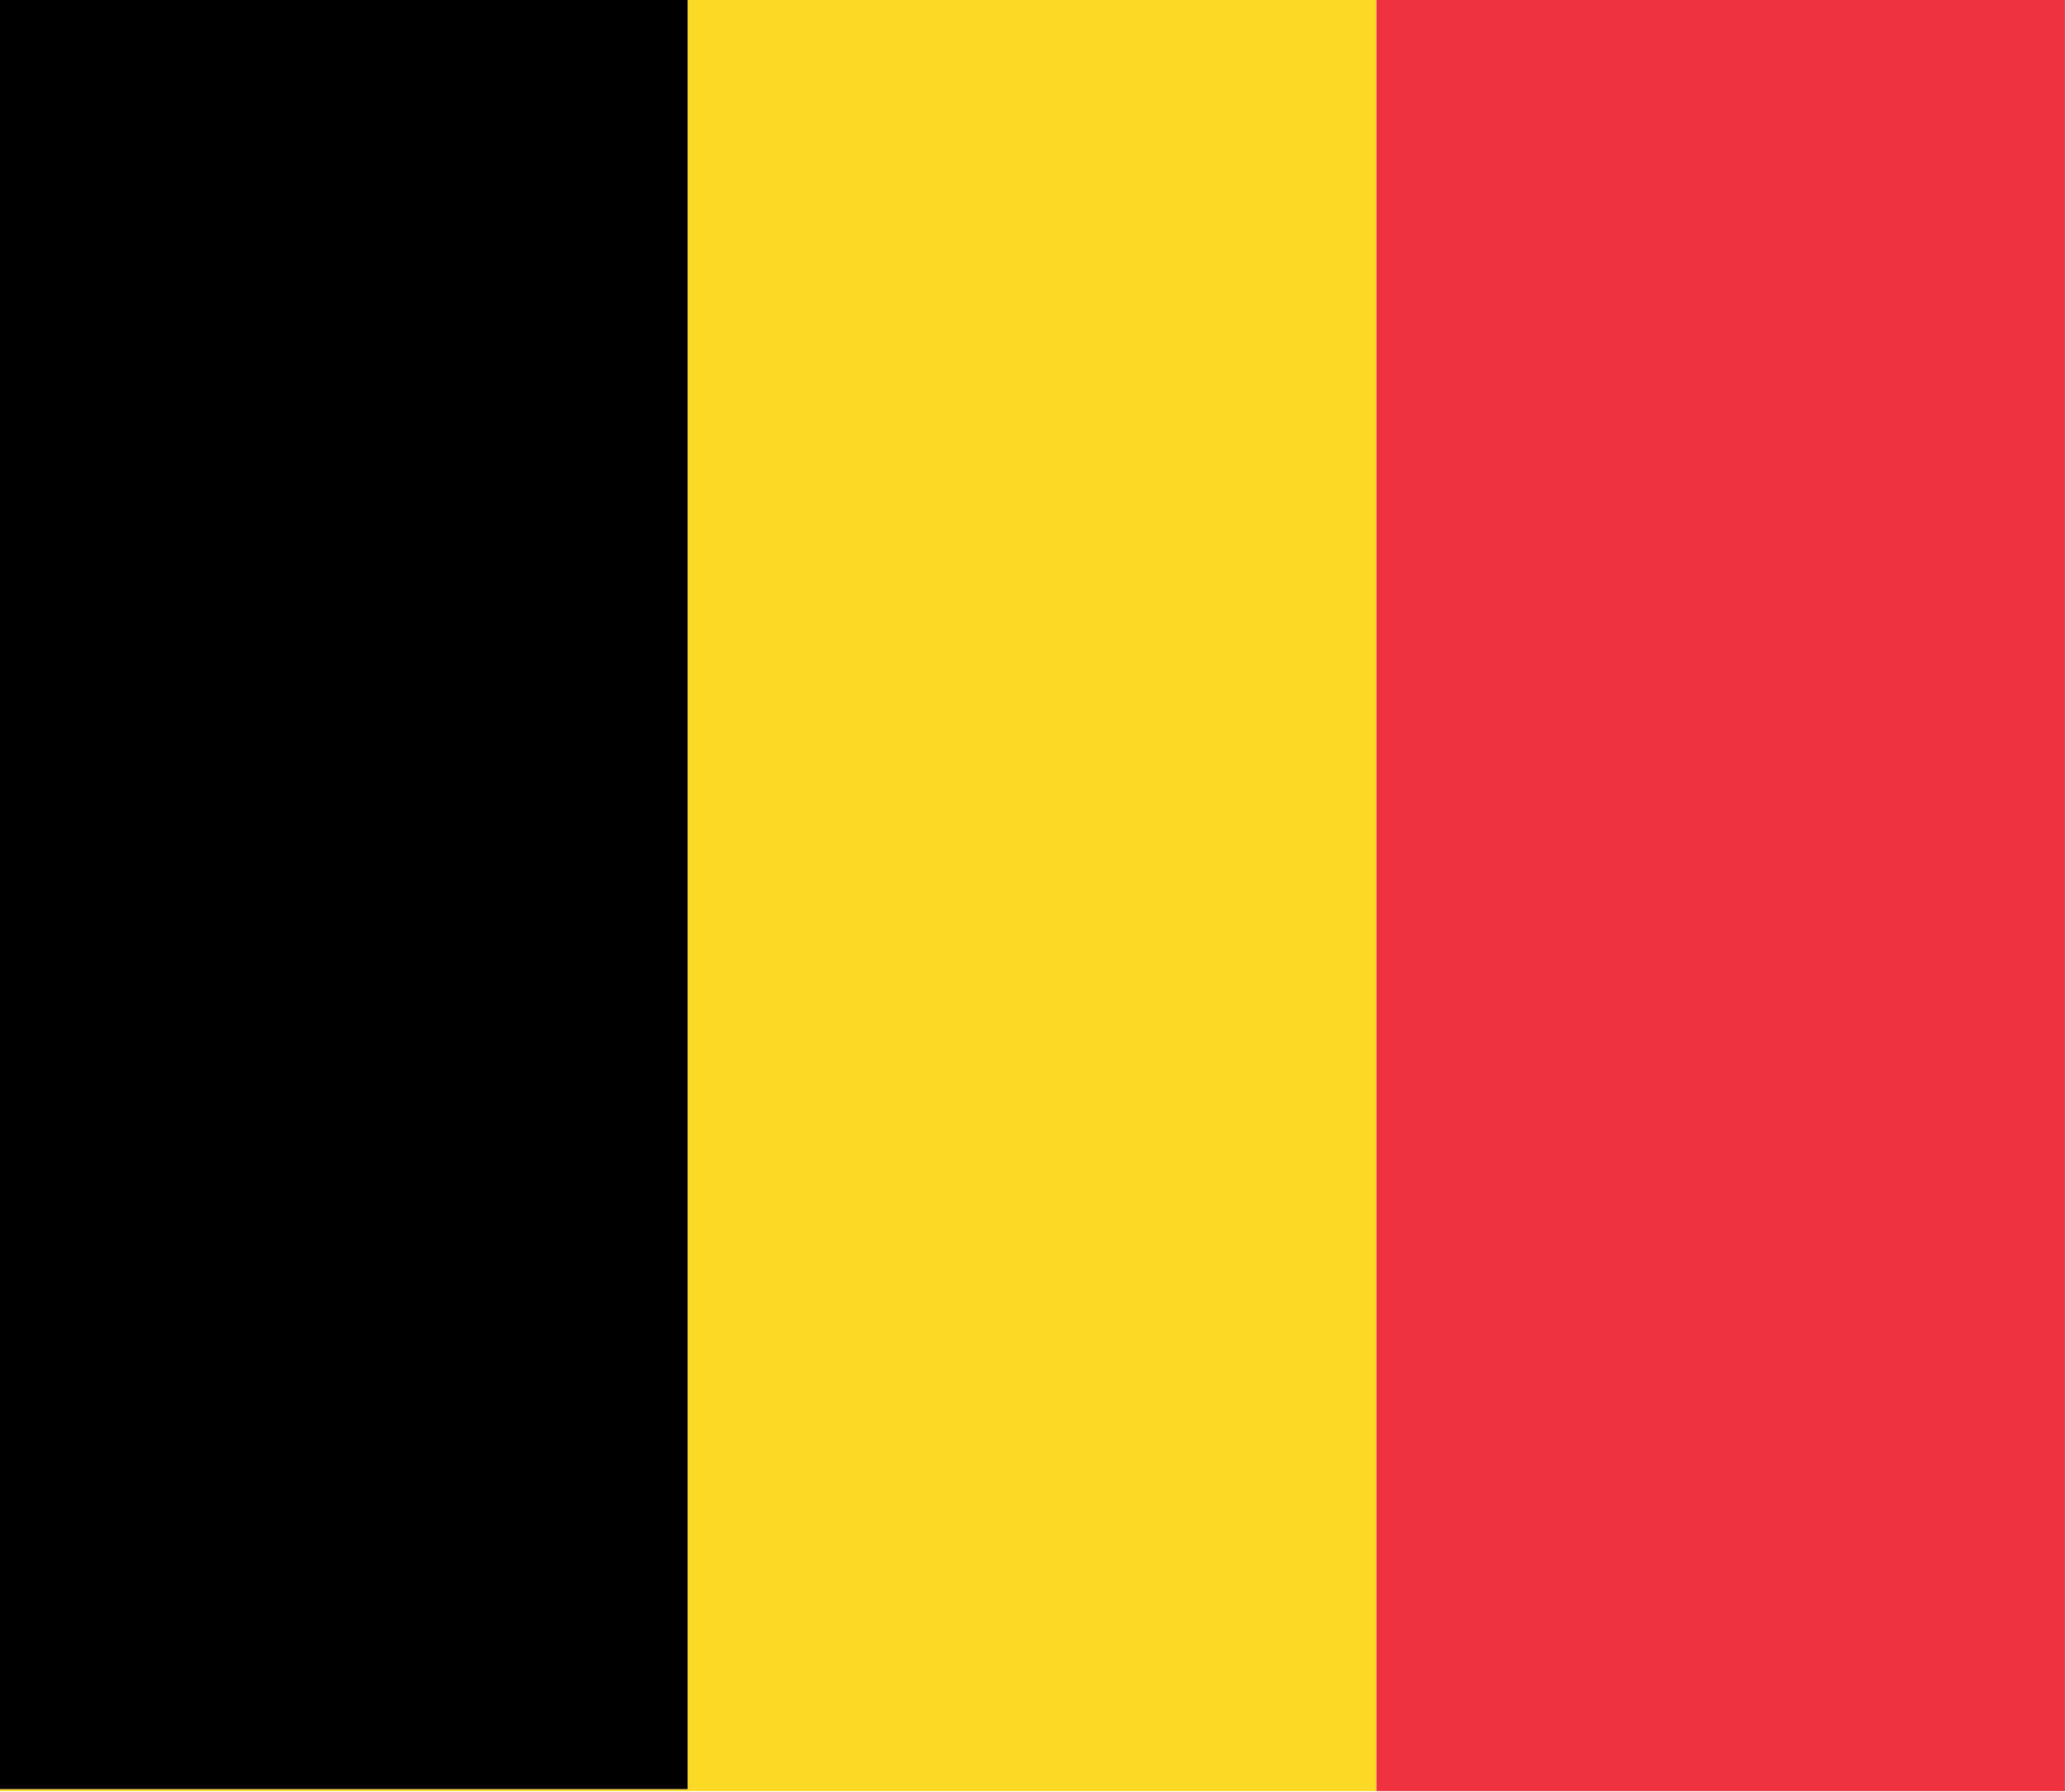
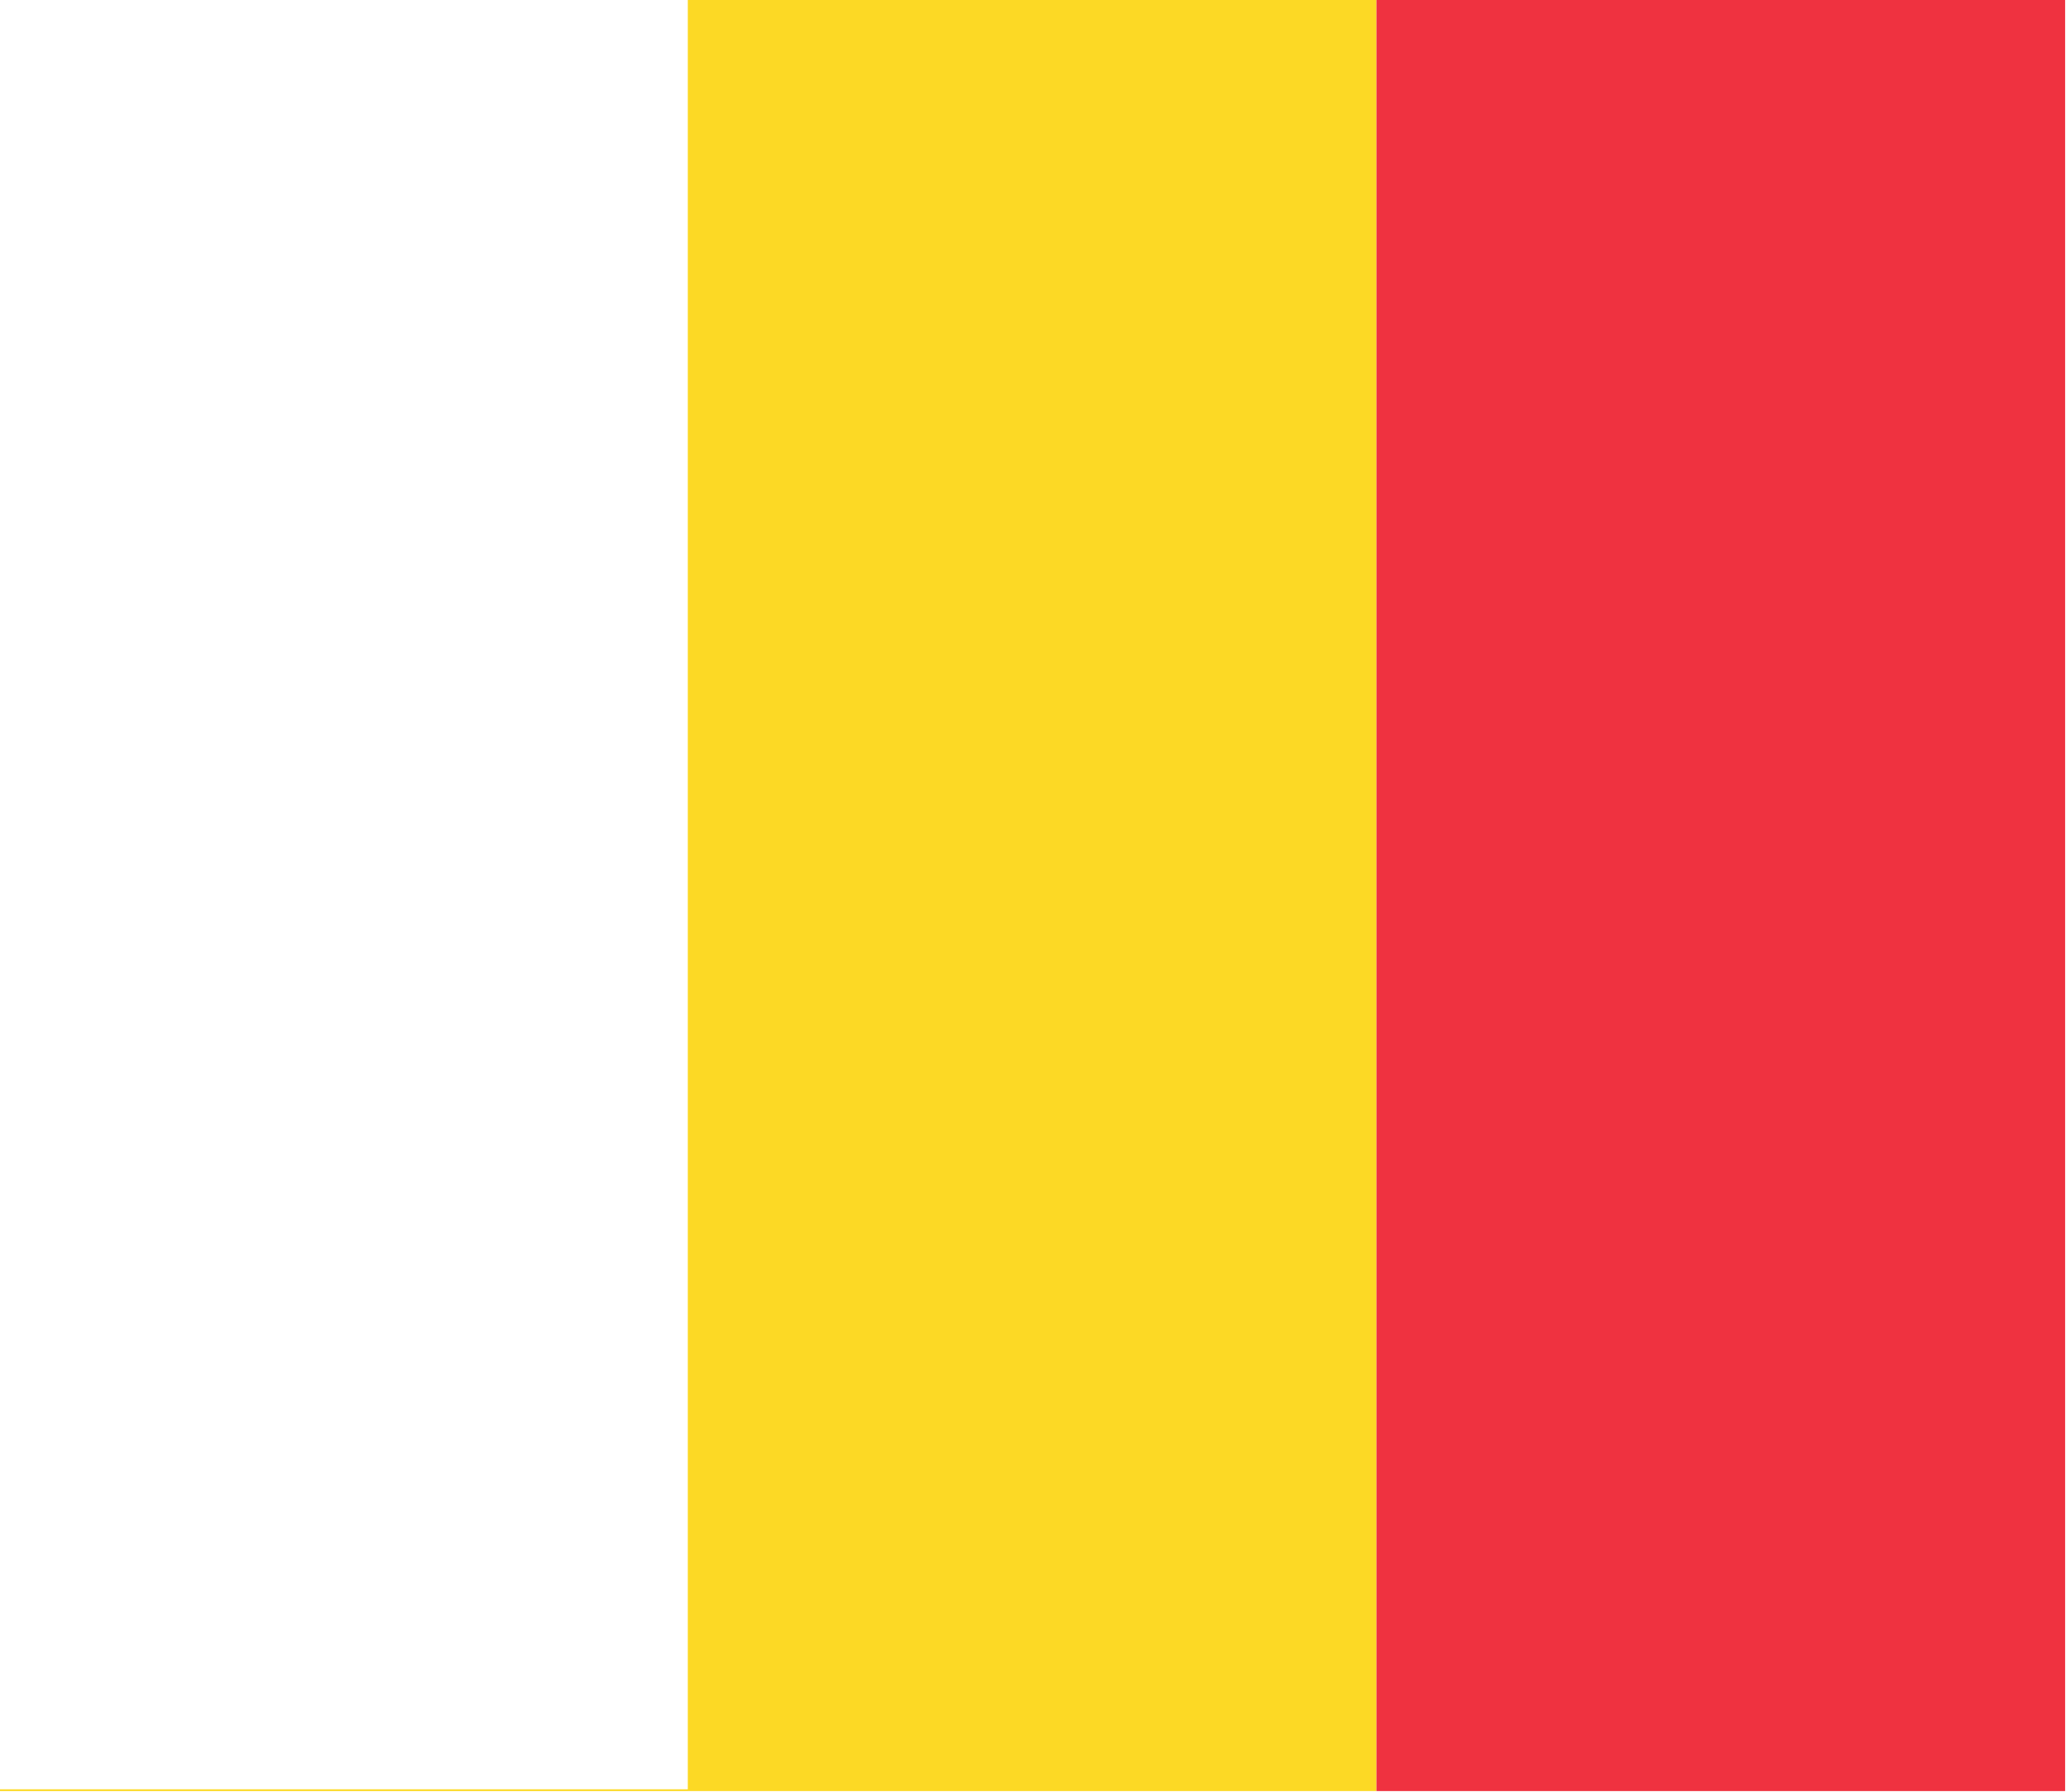
<svg xmlns="http://www.w3.org/2000/svg" version="1.1" width="1182px" height="1025px" style="shape-rendering:geometricPrecision; text-rendering:geometricPrecision; image-rendering:optimizeQuality; fill-rule:evenodd; clip-rule:evenodd">
  <g>
-     <path style="opacity:1" fill="#000000" d="M -0.5,-0.5 C 130.833,-0.5 262.167,-0.5 393.5,-0.5C 393.5,340.833 393.5,682.167 393.5,1023.5C 262.167,1023.5 130.833,1023.5 -0.5,1023.5C -0.5,682.167 -0.5,340.833 -0.5,-0.5 Z" />
-   </g>
+     </g>
  <g>
    <path style="opacity:1" fill="#fcd925" d="M 393.5,-0.5 C 524.833,-0.5 656.167,-0.5 787.5,-0.5C 787.5,341.167 787.5,682.833 787.5,1024.5C 524.833,1024.5 262.167,1024.5 -0.5,1024.5C -0.5,1024.17 -0.5,1023.83 -0.5,1023.5C 130.833,1023.5 262.167,1023.5 393.5,1023.5C 393.5,682.167 393.5,340.833 393.5,-0.5 Z" />
  </g>
  <g>
    <path style="opacity:0.999" fill="#ef3240" d="M 787.5,-0.5 C 918.833,-0.5 1050.17,-0.5 1181.5,-0.5C 1181.5,341.167 1181.5,682.833 1181.5,1024.5C 1050.17,1024.5 918.833,1024.5 787.5,1024.5C 787.5,682.833 787.5,341.167 787.5,-0.5 Z" />
  </g>
</svg>